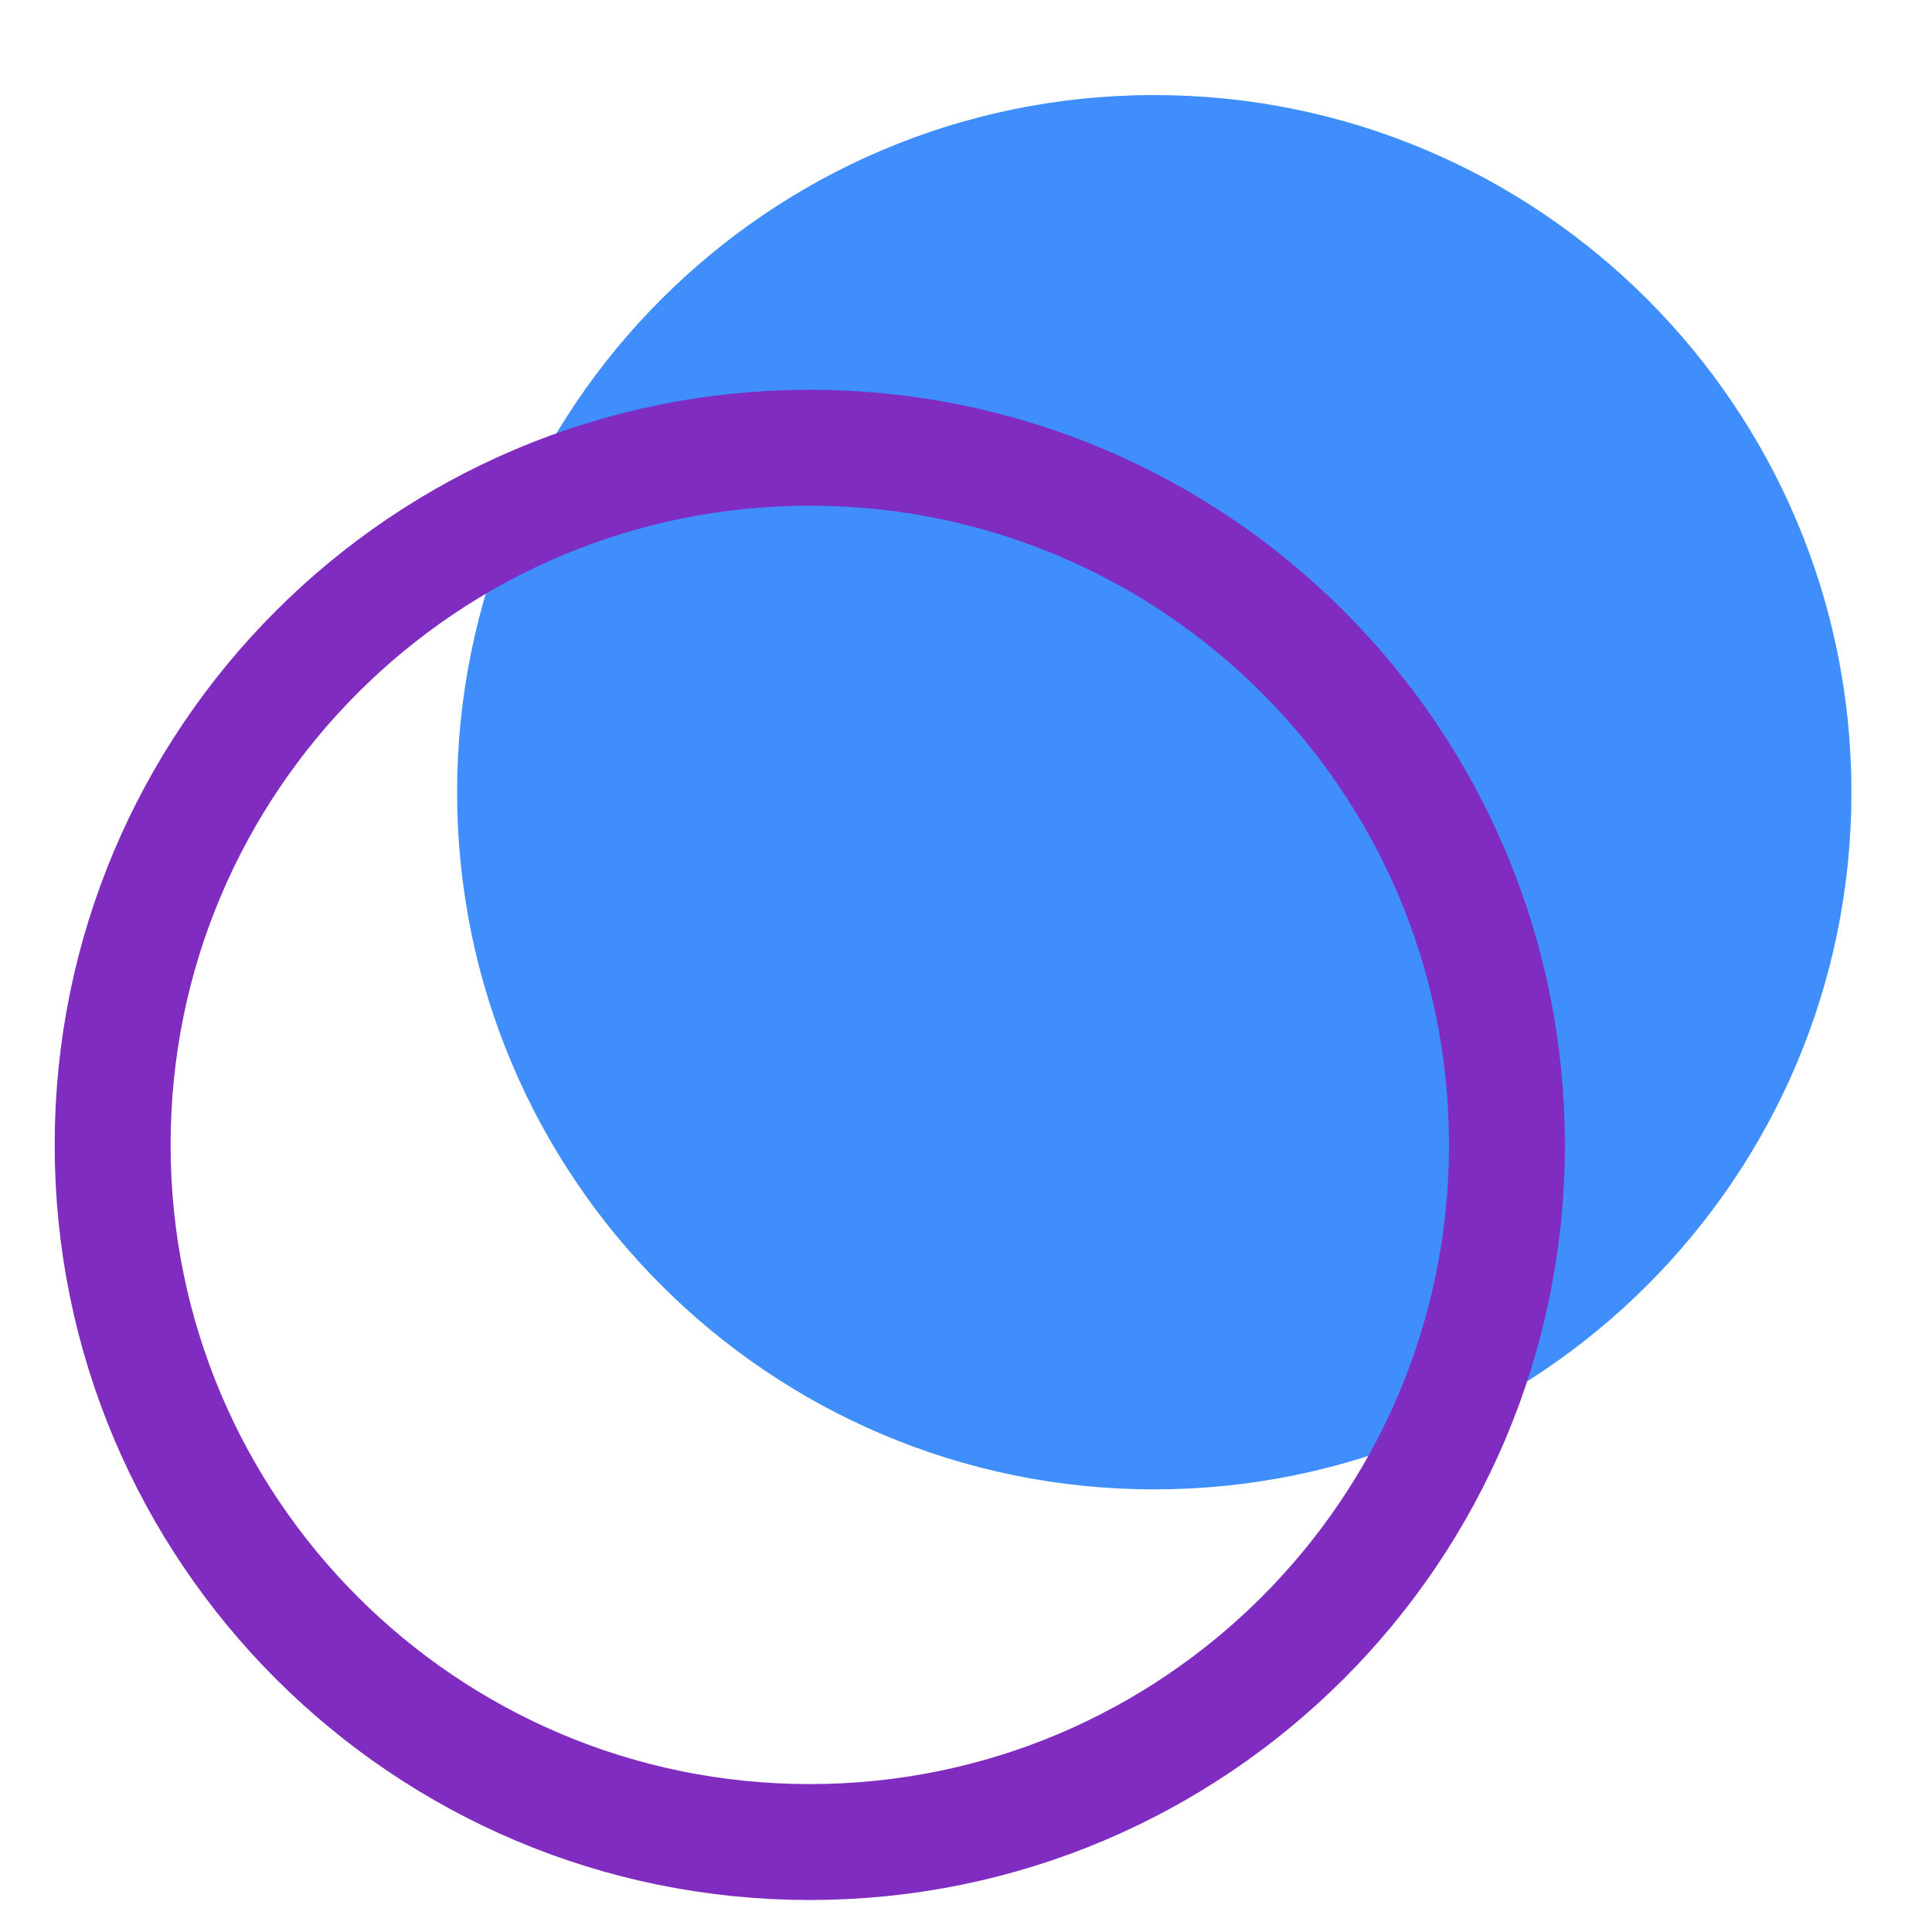
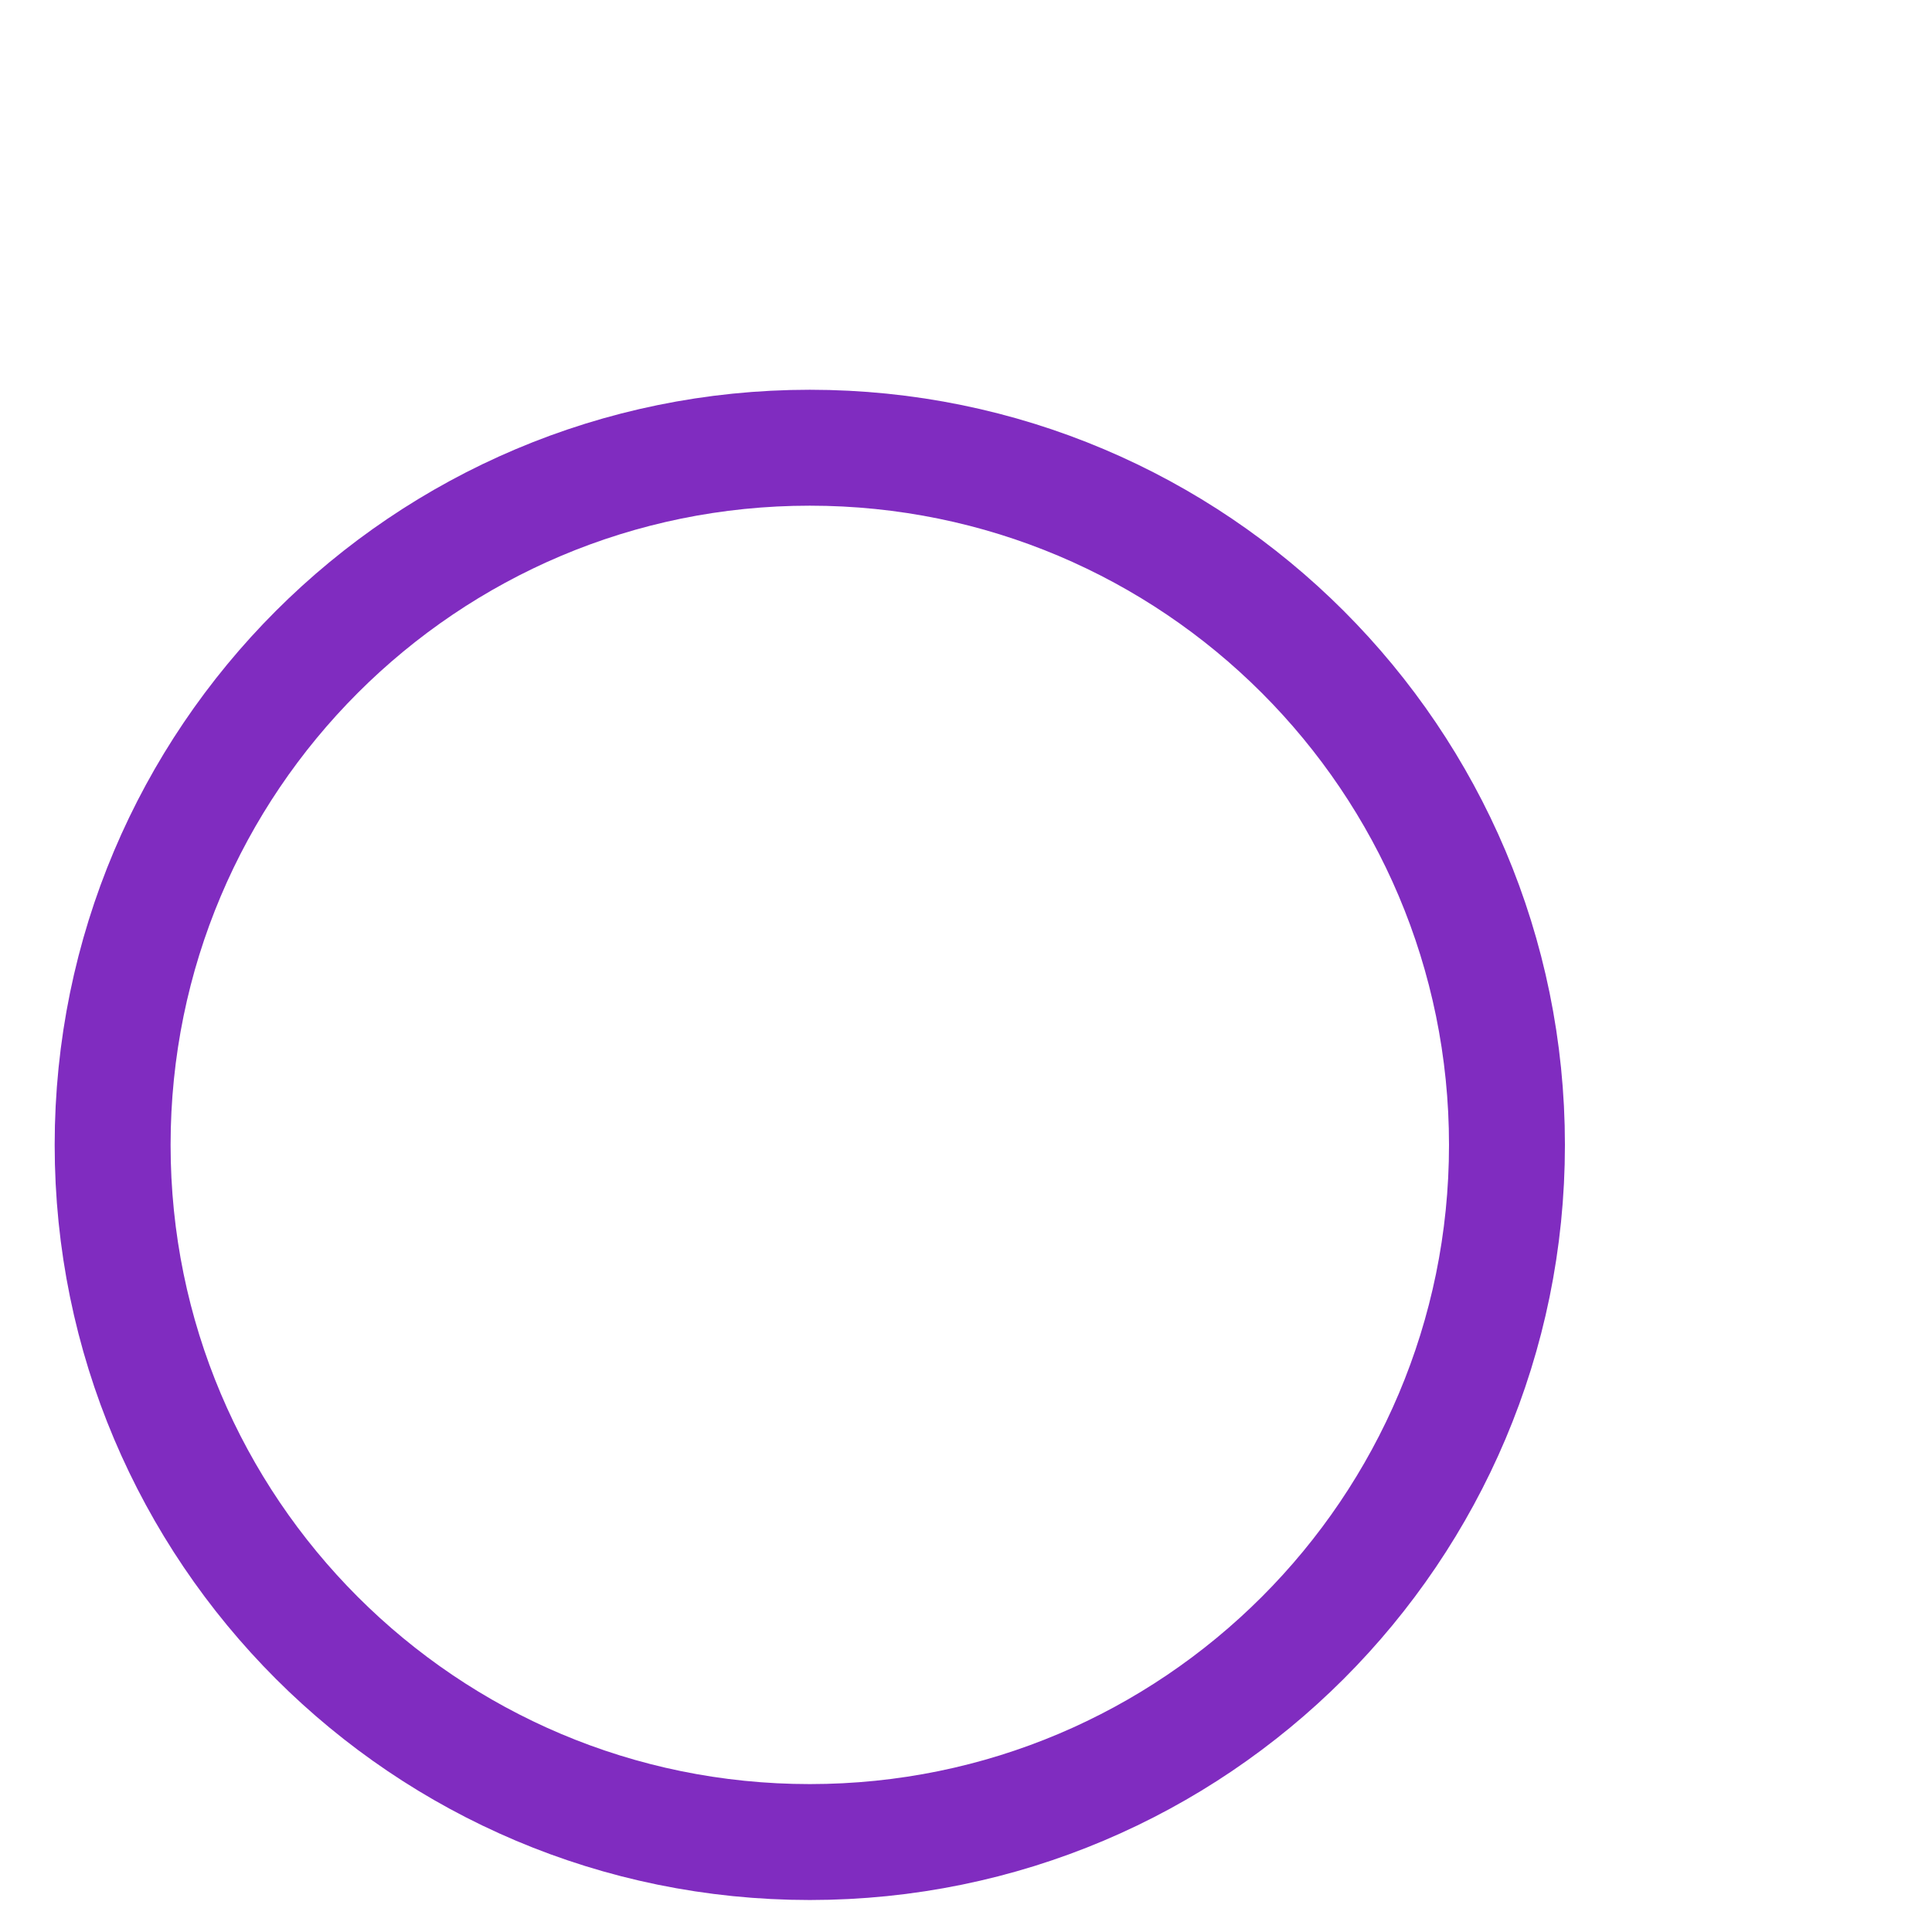
<svg xmlns="http://www.w3.org/2000/svg" width="50" height="50" viewBox="0 0 50 50" fill="none">
-   <path d="M29.872 2.46C39.837 2.46 47.915 10.537 47.915 20.503C47.915 30.468 39.837 38.545 29.872 38.545C19.907 38.545 11.83 30.468 11.83 20.503C11.83 10.537 19.907 2.46 29.872 2.46Z" fill="#3F8EFC" />
  <path d="M20.957 11.587C30.922 11.587 39 19.665 39 29.63C39 39.595 30.922 47.672 20.957 47.672C10.992 47.672 2.915 39.595 2.915 29.63C2.915 19.665 10.992 11.587 20.957 11.587Z" stroke="#802CC0" stroke-width="3" stroke-miterlimit="10" />
</svg>